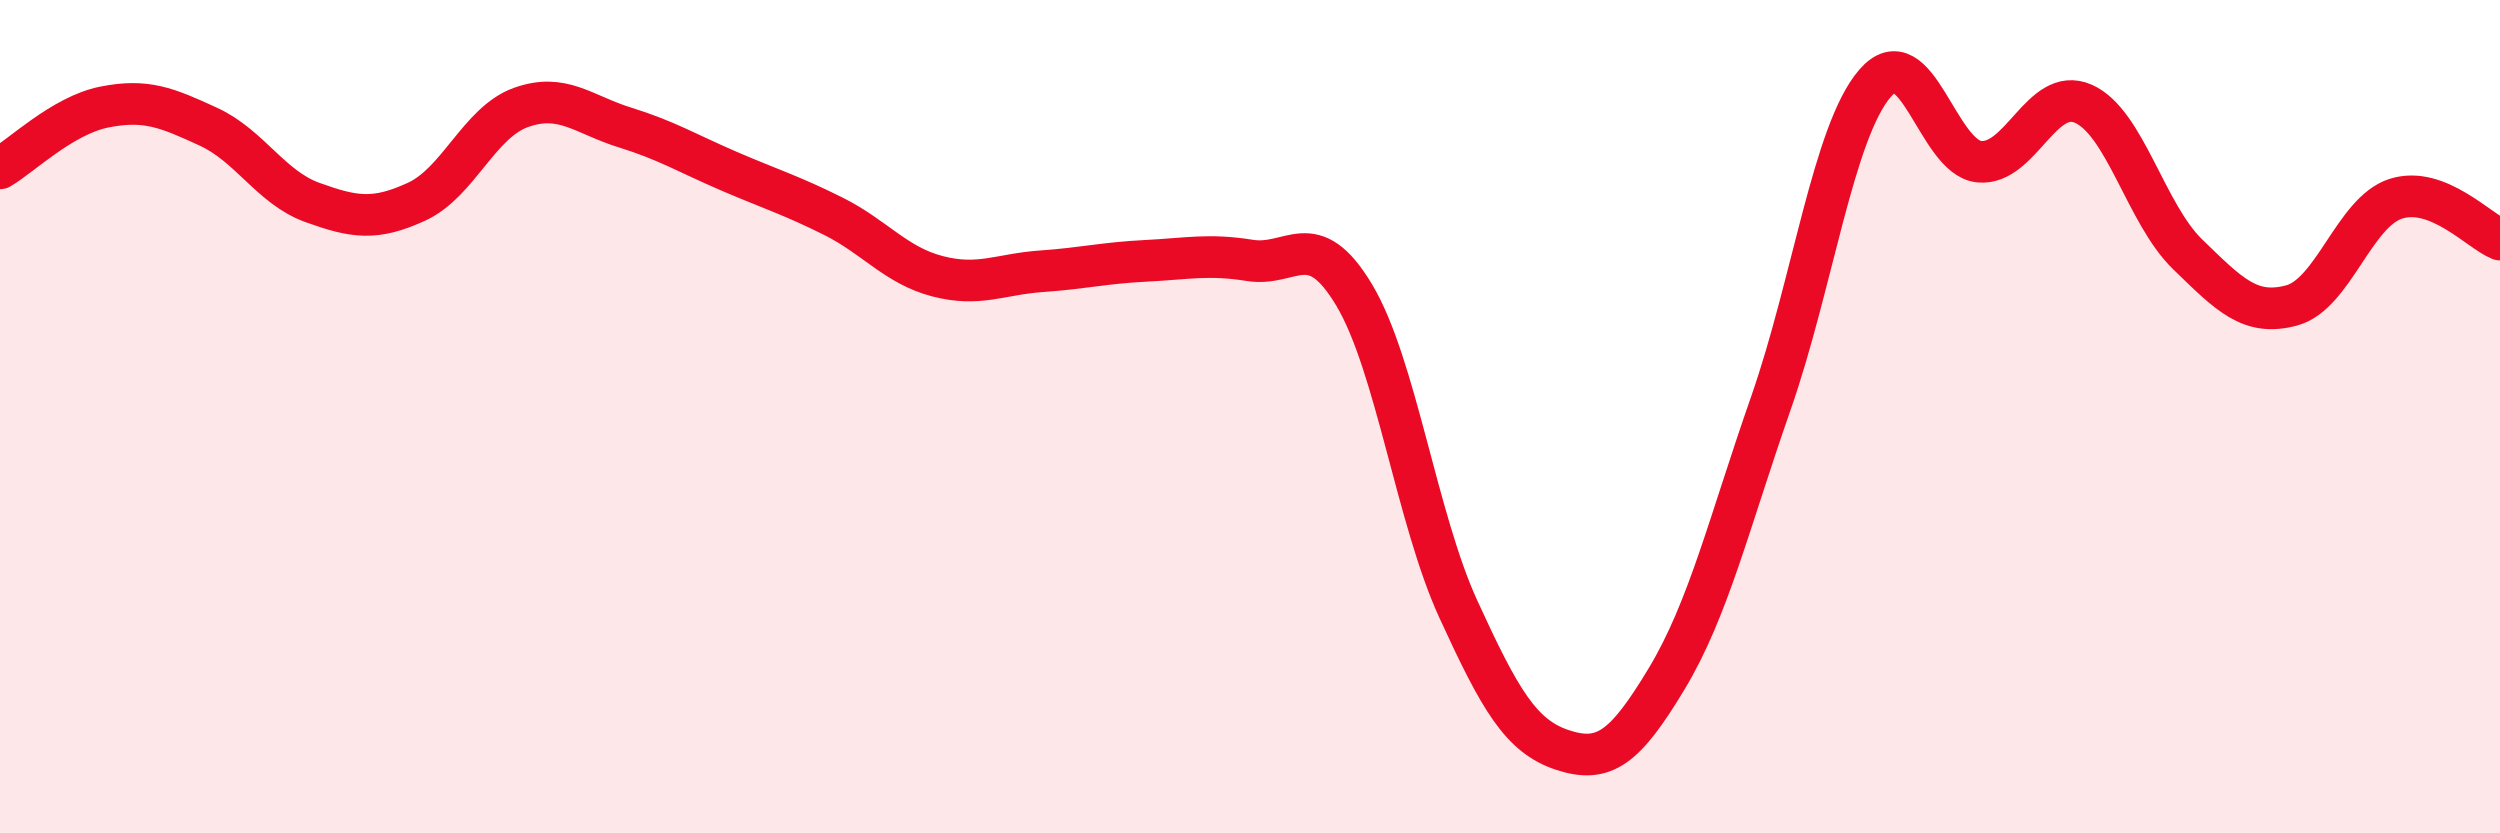
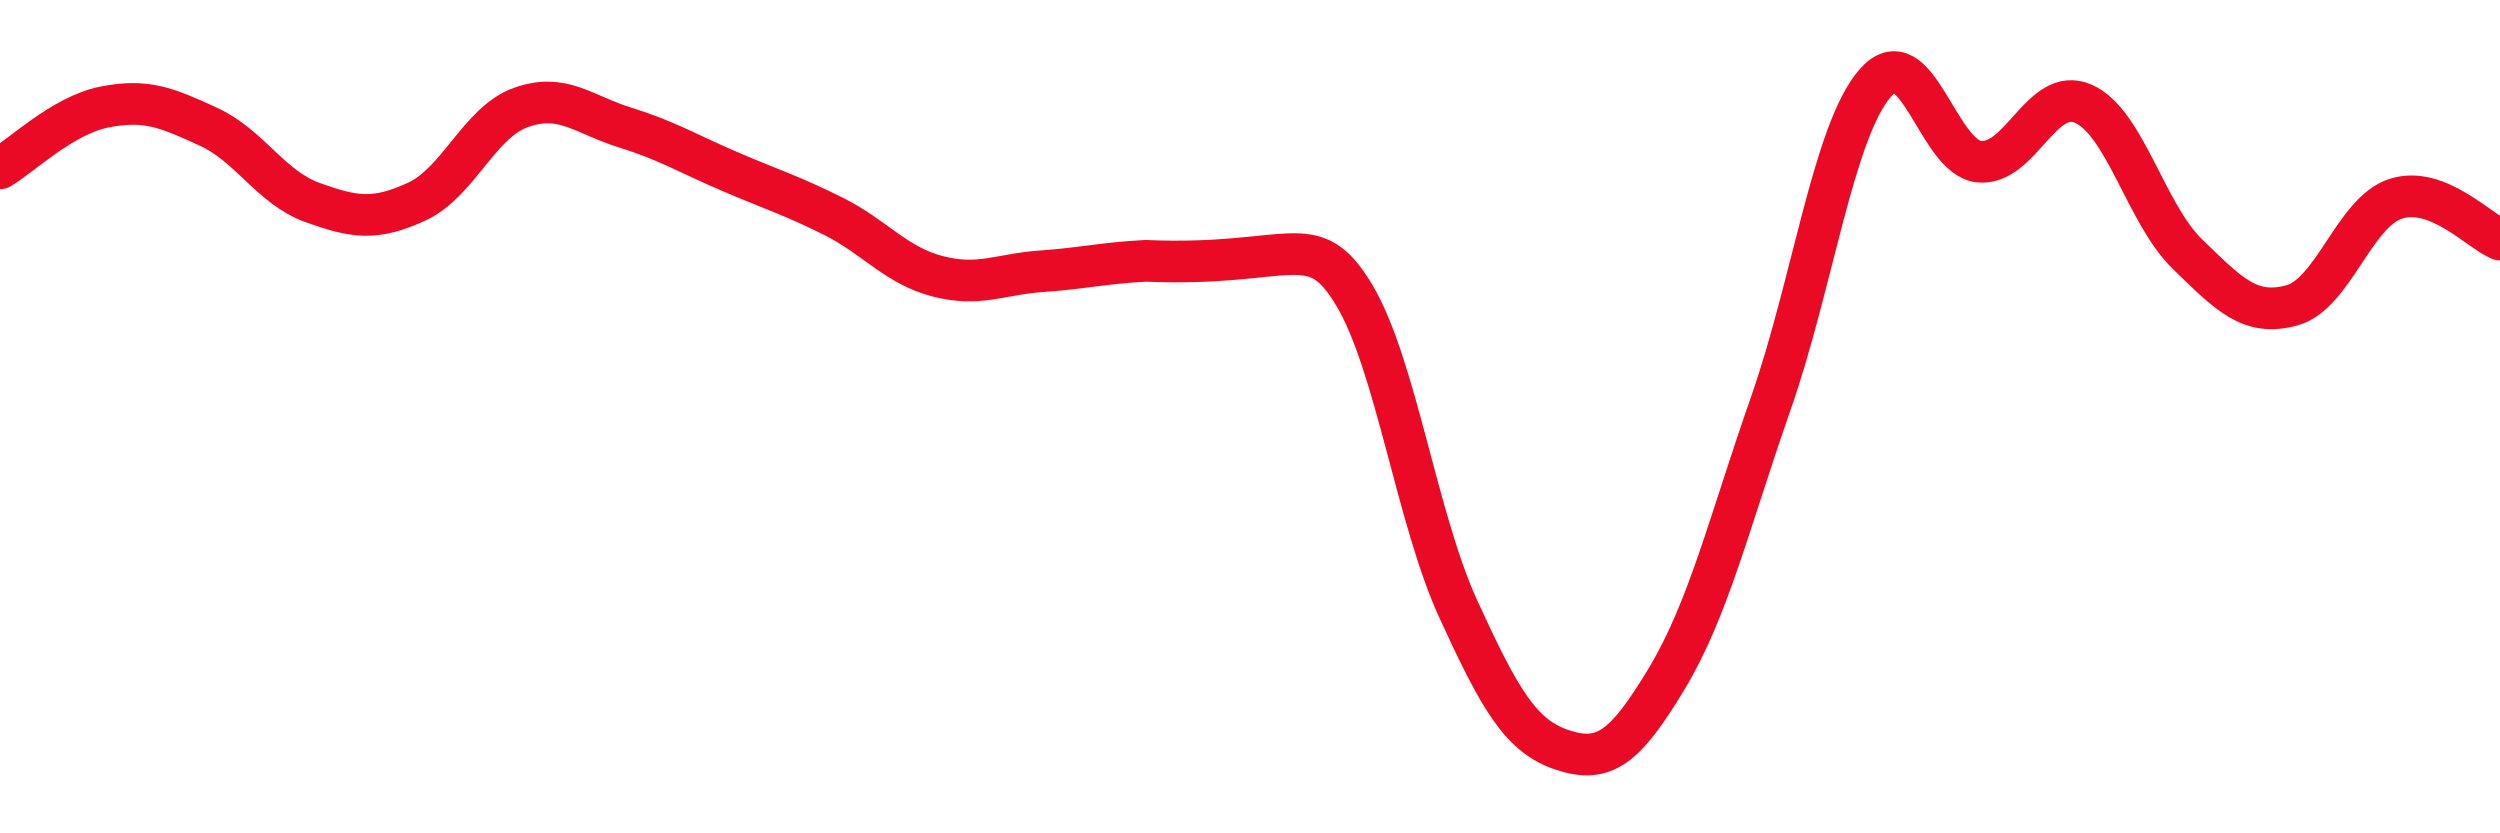
<svg xmlns="http://www.w3.org/2000/svg" width="60" height="20" viewBox="0 0 60 20">
-   <path d="M 0,4.04 C 0.5,3.75 1.5,2.77 2.5,2.57 C 3.5,2.37 4,2.58 5,3.04 C 6,3.5 6.5,4.5 7.5,4.86 C 8.5,5.22 9,5.3 10,4.84 C 11,4.38 11.5,2.94 12.5,2.58 C 13.5,2.22 14,2.75 15,3.06 C 16,3.37 16.5,3.68 17.5,4.11 C 18.5,4.54 19,4.69 20,5.19 C 21,5.69 21.5,6.37 22.5,6.63 C 23.5,6.89 24,6.58 25,6.51 C 26,6.44 26.5,6.31 27.5,6.26 C 28.5,6.21 29,6.09 30,6.25 C 31,6.41 31.5,5.41 32.5,7.08 C 33.5,8.75 34,12.44 35,14.62 C 36,16.8 36.5,17.67 37.5,18 C 38.5,18.33 39,17.95 40,16.29 C 41,14.63 41.5,12.54 42.5,9.68 C 43.5,6.82 44,3.16 45,2 C 46,0.84 46.5,3.78 47.5,3.88 C 48.5,3.98 49,2.05 50,2.49 C 51,2.93 51.5,5.13 52.5,6.1 C 53.5,7.07 54,7.6 55,7.33 C 56,7.06 56.5,5.09 57.5,4.77 C 58.5,4.45 59.5,5.55 60,5.75L60 20L0 20Z" fill="#EB0A25" opacity="0.1" stroke-linecap="round" stroke-linejoin="round" />
-   <path d="M 0,4.04 C 0.5,3.75 1.5,2.77 2.5,2.57 C 3.5,2.37 4,2.58 5,3.04 C 6,3.5 6.5,4.5 7.5,4.86 C 8.5,5.22 9,5.3 10,4.84 C 11,4.38 11.5,2.94 12.5,2.58 C 13.5,2.22 14,2.75 15,3.06 C 16,3.37 16.5,3.68 17.5,4.11 C 18.5,4.54 19,4.69 20,5.19 C 21,5.69 21.5,6.37 22.5,6.63 C 23.5,6.89 24,6.58 25,6.51 C 26,6.44 26.5,6.31 27.5,6.26 C 28.5,6.21 29,6.09 30,6.25 C 31,6.41 31.5,5.41 32.5,7.08 C 33.5,8.75 34,12.44 35,14.62 C 36,16.8 36.5,17.67 37.5,18 C 38.5,18.33 39,17.95 40,16.29 C 41,14.63 41.5,12.54 42.5,9.68 C 43.5,6.82 44,3.16 45,2 C 46,0.84 46.5,3.78 47.5,3.88 C 48.5,3.98 49,2.05 50,2.49 C 51,2.93 51.5,5.13 52.5,6.1 C 53.5,7.07 54,7.6 55,7.33 C 56,7.06 56.5,5.09 57.5,4.77 C 58.5,4.45 59.5,5.55 60,5.75" stroke="#EB0A25" stroke-width="1" fill="none" stroke-linecap="round" stroke-linejoin="round" />
+   <path d="M 0,4.04 C 0.5,3.75 1.5,2.77 2.5,2.57 C 3.5,2.37 4,2.58 5,3.04 C 6,3.5 6.5,4.5 7.5,4.86 C 8.5,5.22 9,5.3 10,4.84 C 11,4.38 11.5,2.94 12.5,2.58 C 13.5,2.22 14,2.75 15,3.06 C 16,3.37 16.5,3.68 17.5,4.11 C 18.5,4.54 19,4.69 20,5.19 C 21,5.69 21.5,6.37 22.5,6.63 C 23.5,6.89 24,6.58 25,6.51 C 26,6.44 26.5,6.31 27.5,6.26 C 31,6.41 31.5,5.41 32.5,7.08 C 33.5,8.75 34,12.44 35,14.62 C 36,16.8 36.5,17.67 37.5,18 C 38.5,18.33 39,17.95 40,16.29 C 41,14.63 41.5,12.54 42.5,9.68 C 43.5,6.82 44,3.16 45,2 C 46,0.84 46.5,3.78 47.5,3.88 C 48.5,3.98 49,2.05 50,2.49 C 51,2.93 51.5,5.13 52.5,6.1 C 53.5,7.07 54,7.6 55,7.33 C 56,7.06 56.5,5.09 57.5,4.77 C 58.5,4.45 59.5,5.55 60,5.75" stroke="#EB0A25" stroke-width="1" fill="none" stroke-linecap="round" stroke-linejoin="round" />
</svg>